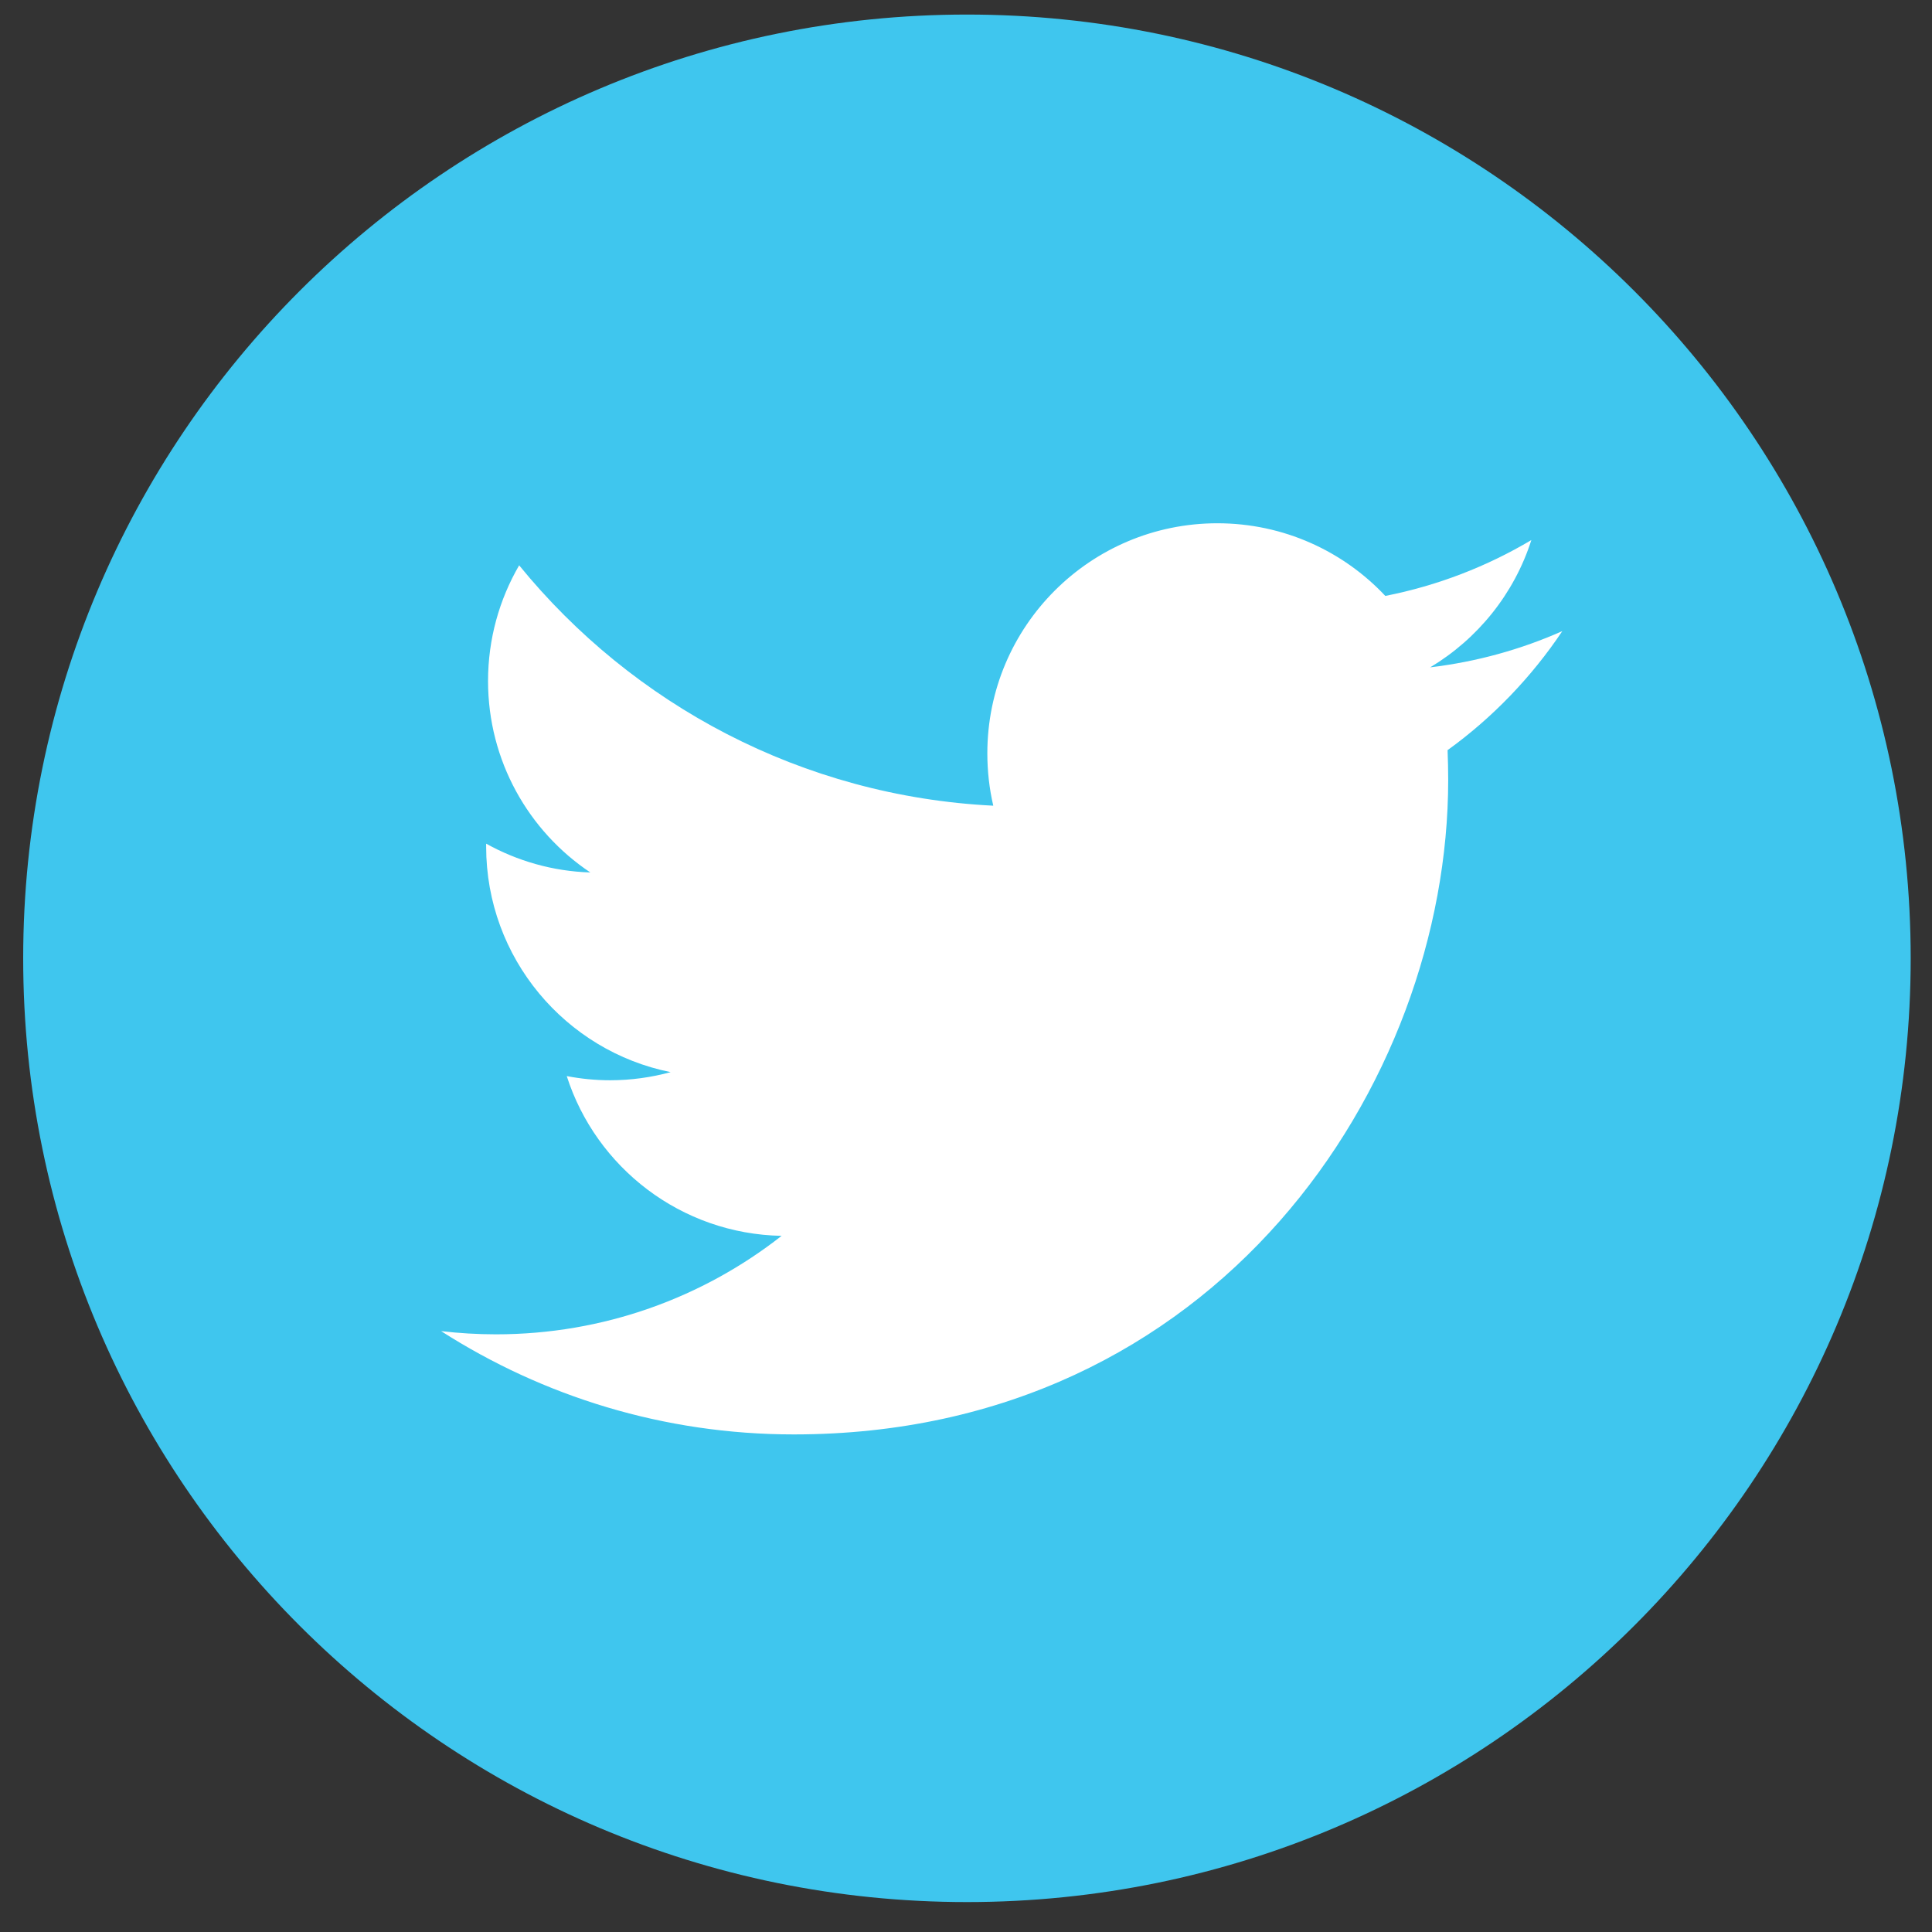
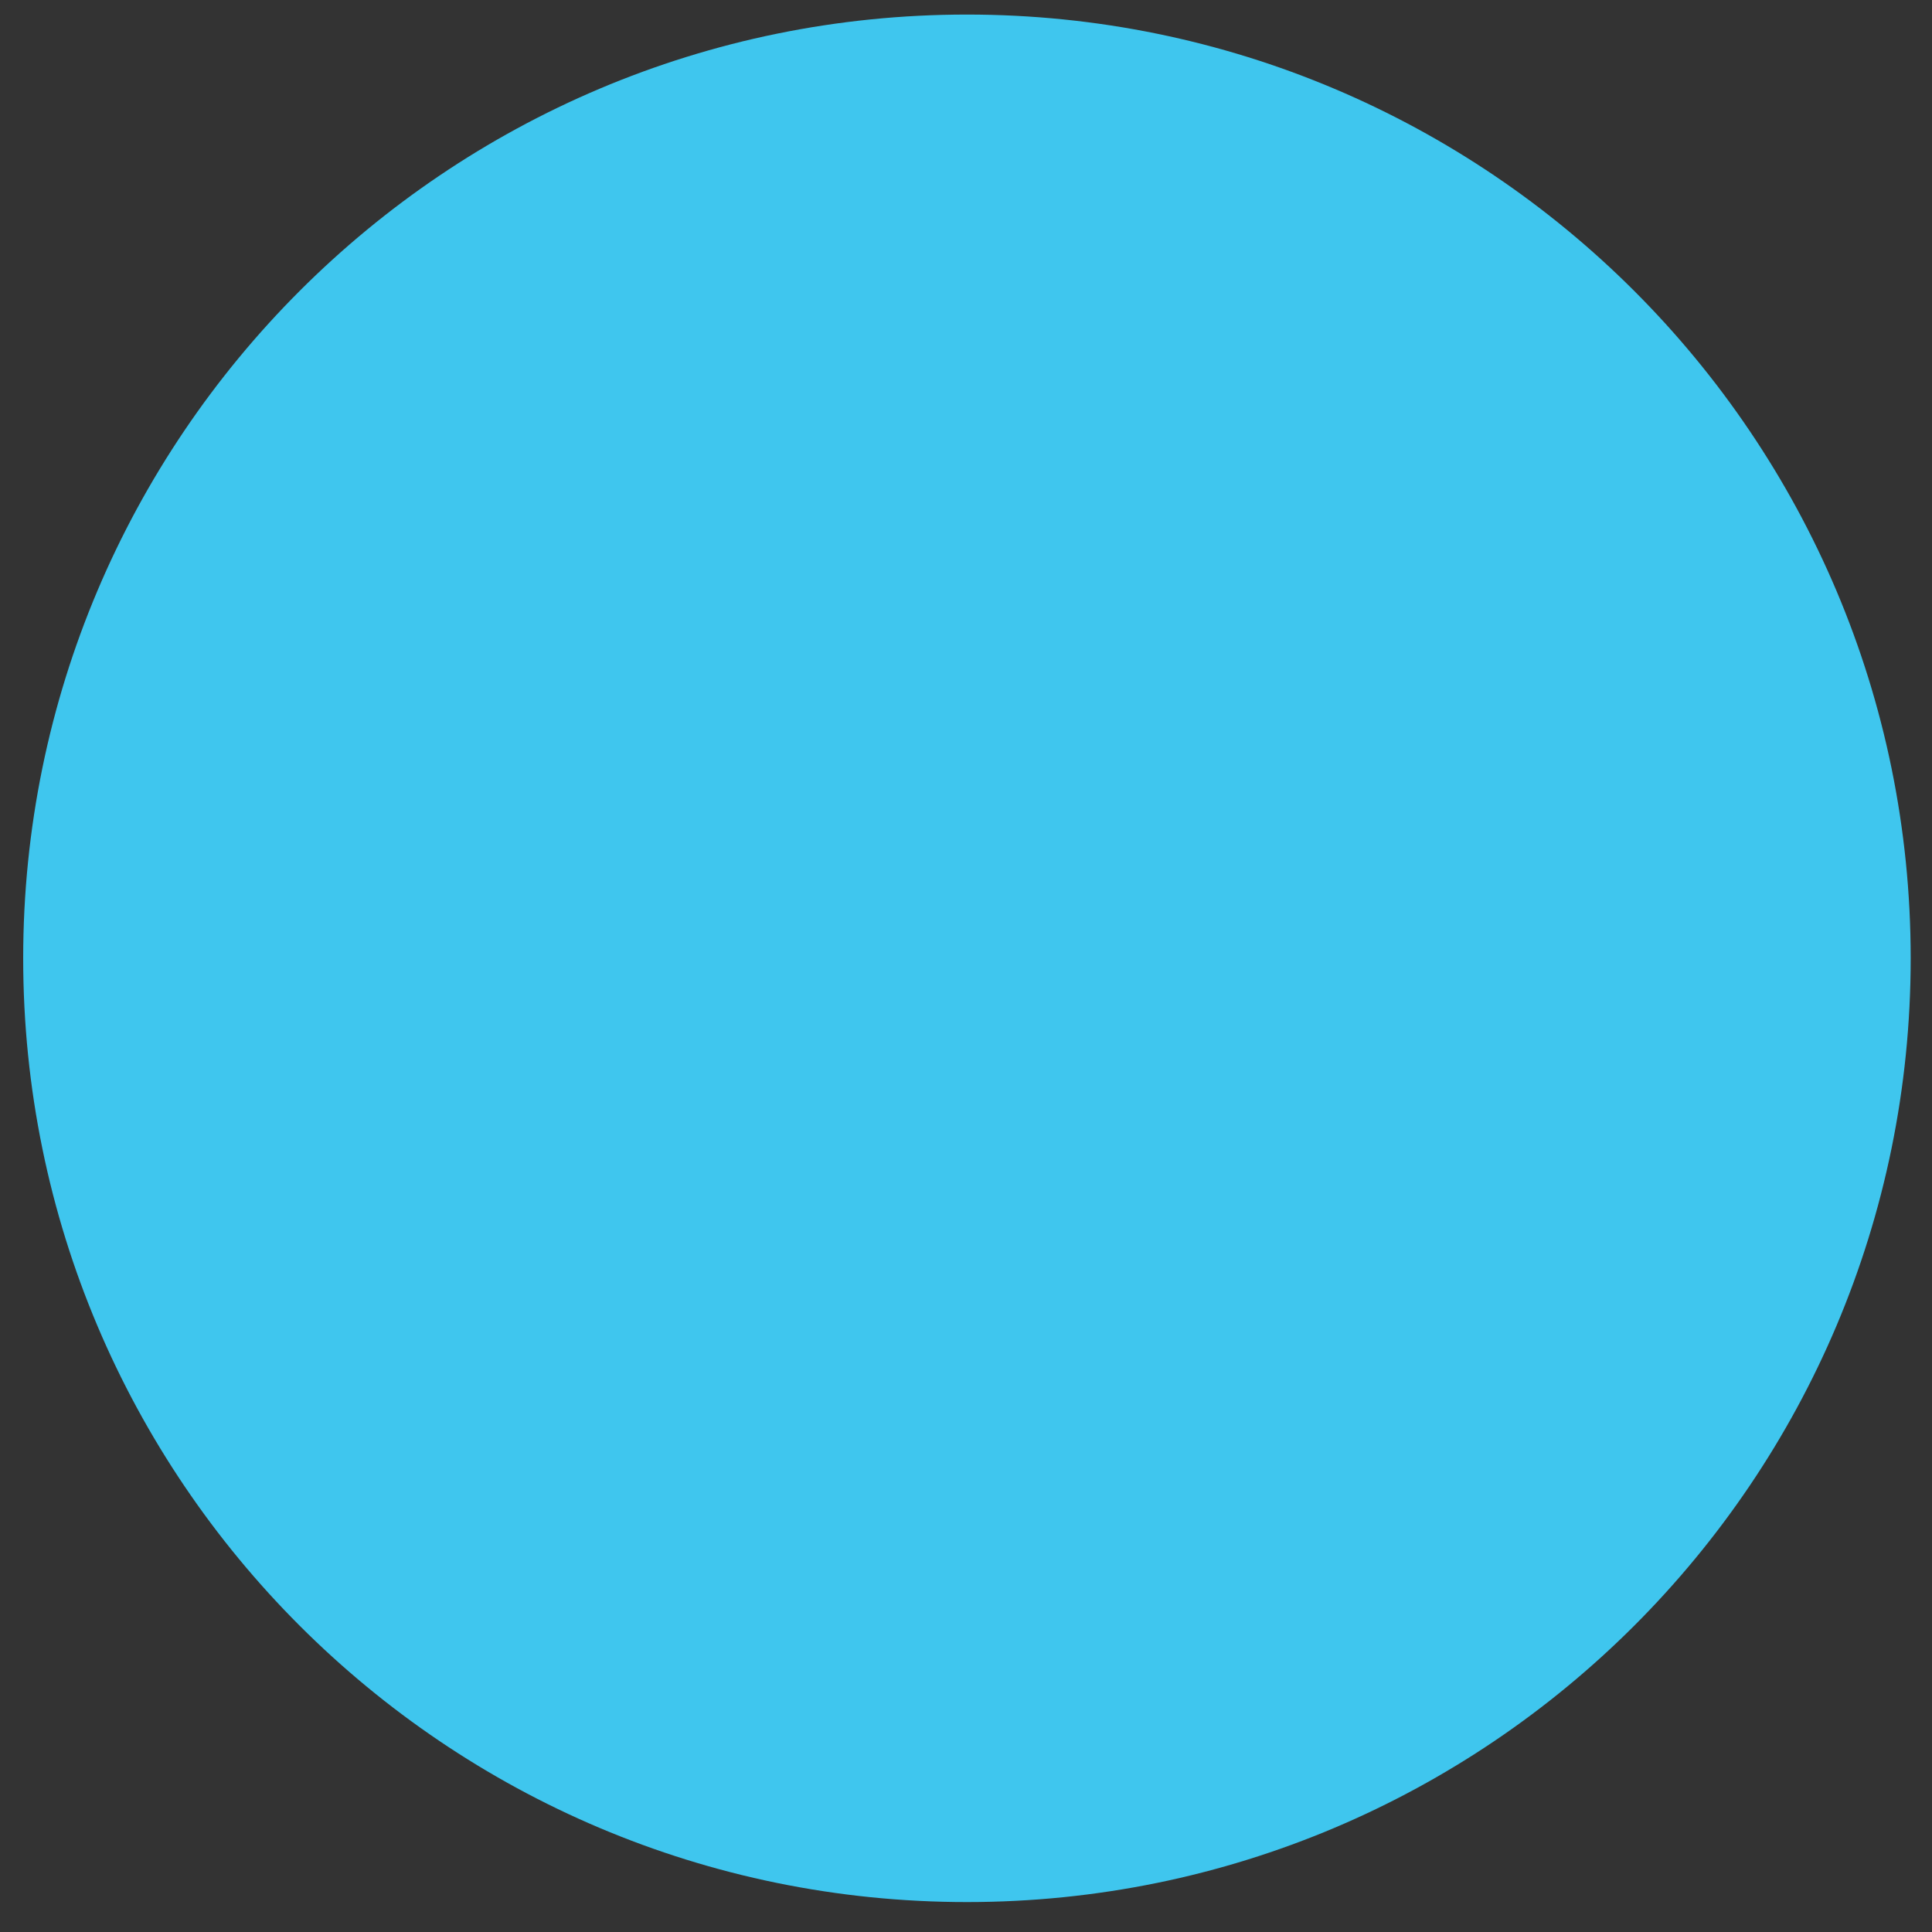
<svg xmlns="http://www.w3.org/2000/svg" version="1.1" id="Layer_1" x="0px" y="0px" width="500px" height="500px" viewBox="0 0 500 500" enable-background="new 0 0 500 500" xml:space="preserve">
  <rect x="0" y="0" width="500" height="500" fill="#333333" stroke="none" />
  <g id="change1">
    <path fill="#3FC6EE" d="M494.485,248.011c0,134.896-109.35,244.243-244.242,244.243C115.352,492.254,6,382.904,6,248.011   C6,113.12,115.352,3.768,250.243,3.768C385.137,3.768,494.485,113.12,494.485,248.011z" />
  </g>
-   <path fill="#FFFFFF" d="M404.326,163.333c-10.676,4.739-22.155,7.939-34.193,9.375c12.293-7.369,21.744-19.031,26.179-32.938  c-11.487,6.824-24.226,11.784-37.793,14.455c-10.867-11.576-26.344-18.803-43.462-18.803c-32.88,0-59.534,26.656-59.534,59.529  c0,4.674,0.522,9.209,1.537,13.563c-49.478-2.472-93.336-26.173-122.704-62.206c-5.113,8.808-8.051,19.03-8.051,29.939  c0,20.649,10.506,38.883,26.468,49.544c-9.748-0.296-18.929-2.994-26.957-7.45v0.753c0,28.844,20.522,52.908,47.748,58.375  c-4.993,1.357-10.267,2.103-15.683,2.103c-3.831,0-7.571-0.385-11.207-1.082c7.577,23.649,29.558,40.858,55.606,41.348  c-20.362,15.963-46.022,25.487-73.932,25.487c-4.8,0-9.533-0.288-14.191-0.832c26.338,16.868,57.634,26.734,91.268,26.734  c109.495,0,169.367-90.696,169.367-169.378c0-2.568-0.062-5.136-0.16-7.708C386.242,185.761,396.325,175.276,404.326,163.333z" />
</svg>